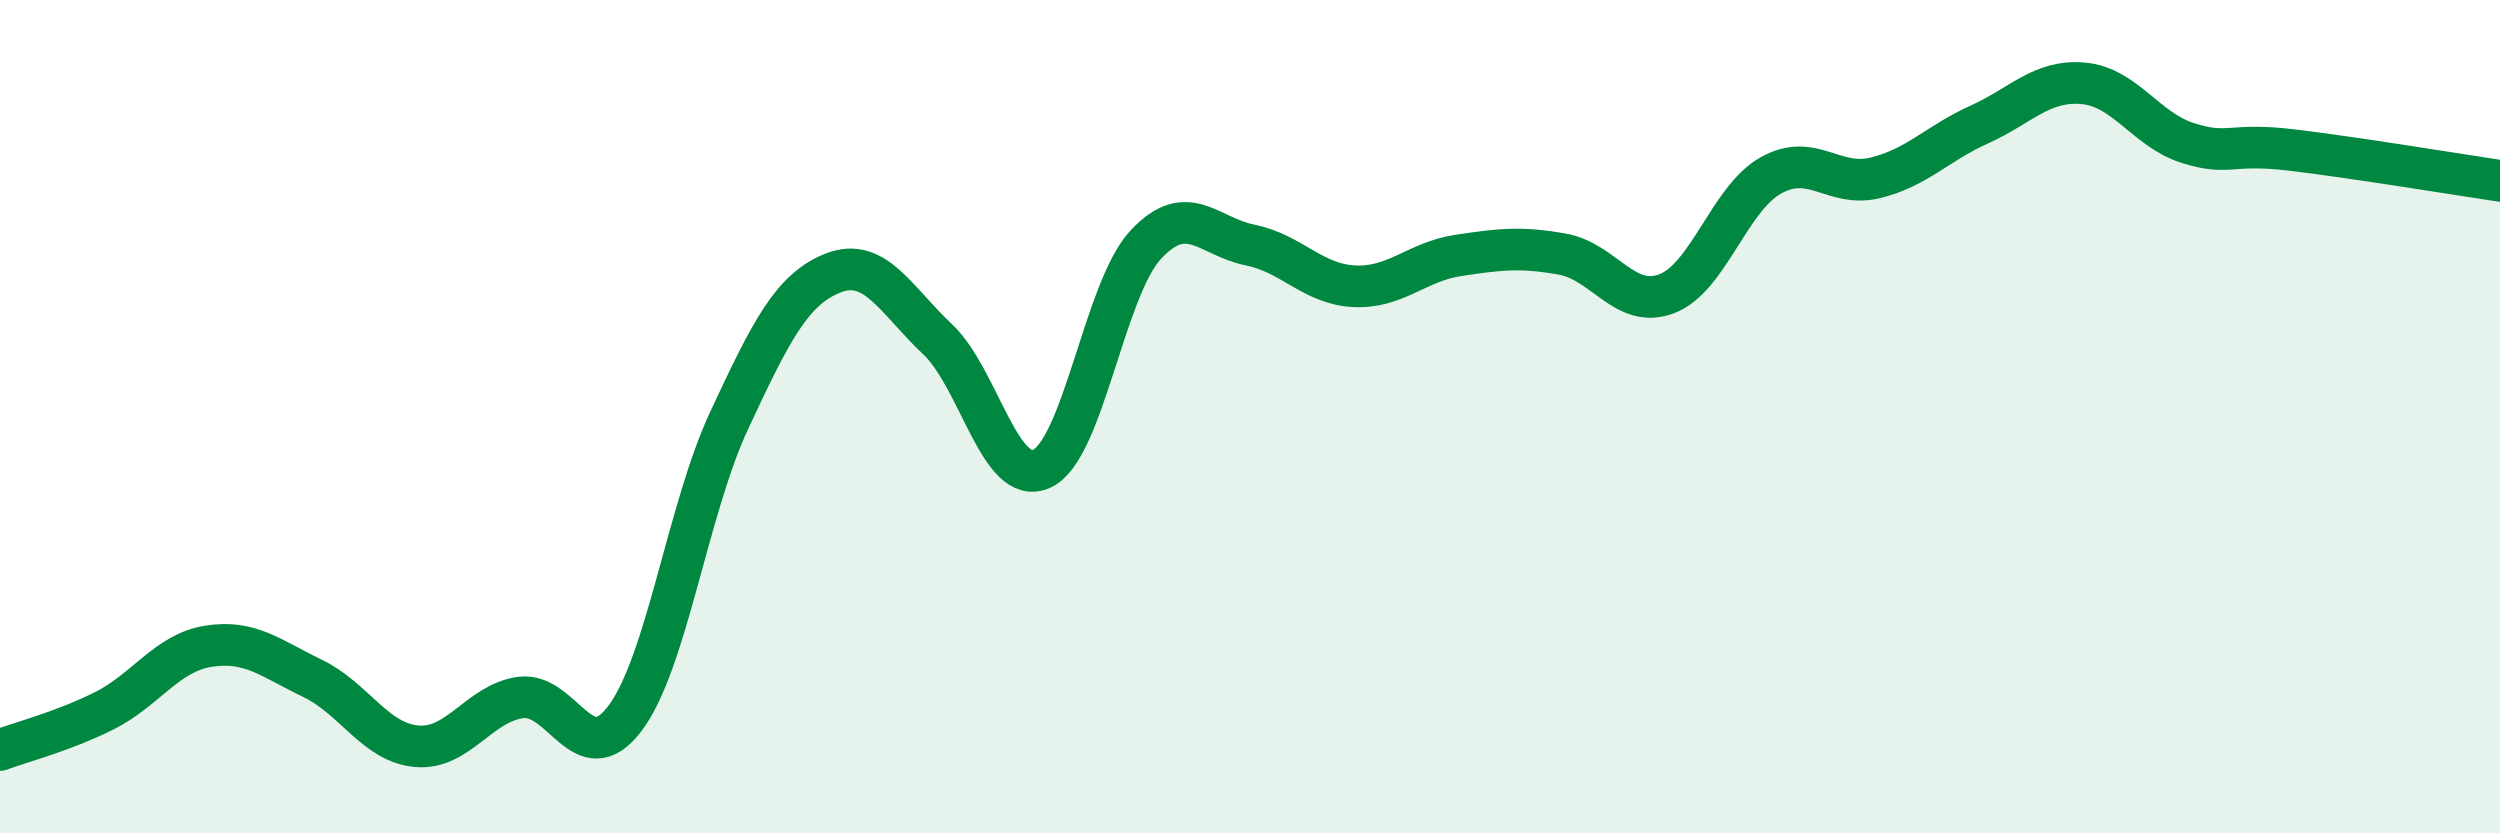
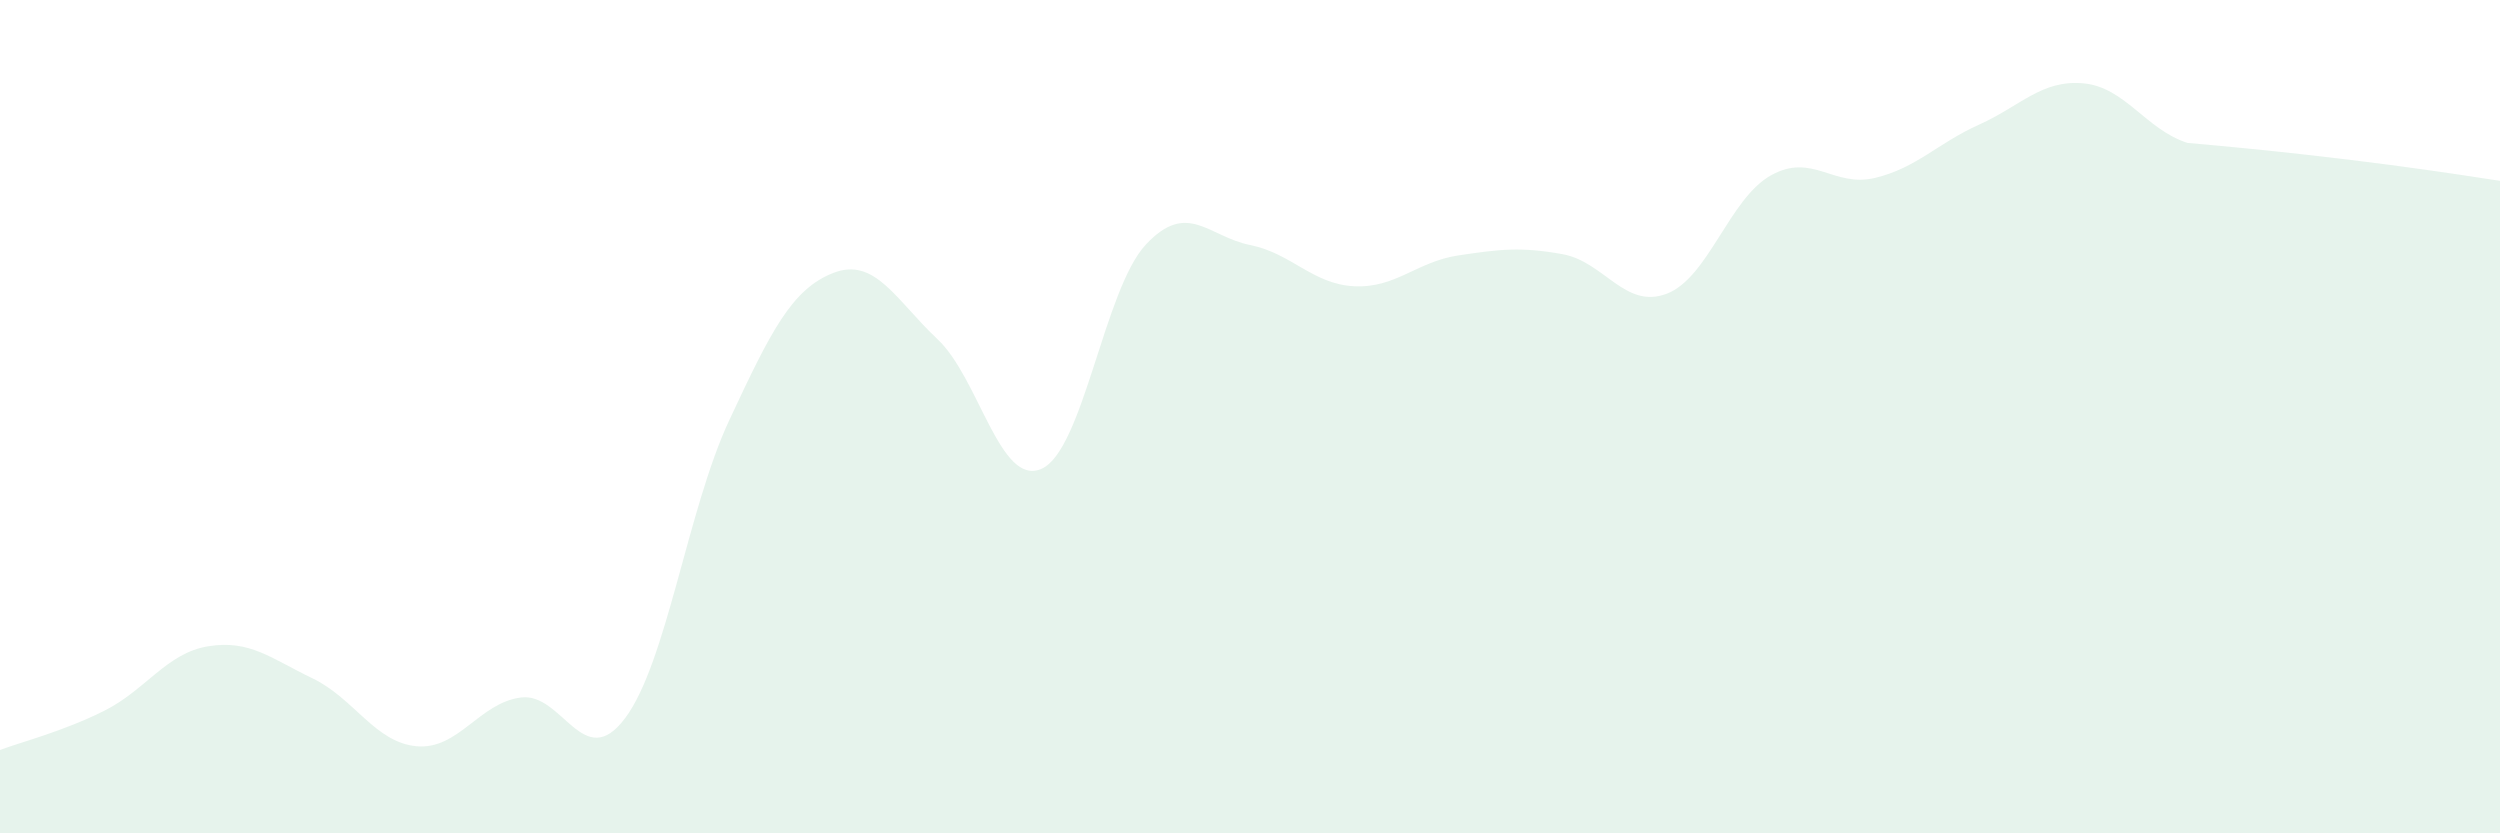
<svg xmlns="http://www.w3.org/2000/svg" width="60" height="20" viewBox="0 0 60 20">
-   <path d="M 0,18 C 0.5,17.81 1.5,17.56 2.5,17.06 C 3.5,16.56 4,15.67 5,15.51 C 6,15.35 6.5,15.8 7.5,16.28 C 8.5,16.76 9,17.82 10,17.91 C 11,18 11.5,16.87 12.5,16.74 C 13.5,16.61 14,18.57 15,17.24 C 16,15.91 16.5,12.23 17.5,10.09 C 18.5,7.95 19,6.94 20,6.55 C 21,6.16 21.5,7.2 22.5,8.14 C 23.5,9.08 24,11.7 25,11.25 C 26,10.8 26.5,6.94 27.5,5.87 C 28.5,4.8 29,5.68 30,5.88 C 31,6.08 31.5,6.82 32.5,6.87 C 33.5,6.92 34,6.28 35,6.13 C 36,5.98 36.5,5.92 37.5,6.1 C 38.5,6.28 39,7.43 40,7.05 C 41,6.67 41.5,4.77 42.5,4.21 C 43.5,3.65 44,4.51 45,4.27 C 46,4.03 46.5,3.44 47.5,2.99 C 48.5,2.54 49,1.91 50,2 C 51,2.09 51.5,3.11 52.5,3.43 C 53.5,3.75 53.5,3.42 55,3.6 C 56.5,3.78 59,4.19 60,4.34L60 20L0 20Z" fill="#008740" opacity="0.1" stroke-linecap="round" stroke-linejoin="round" />
-   <path d="M 0,18 C 0.5,17.81 1.5,17.56 2.5,17.06 C 3.5,16.56 4,15.67 5,15.51 C 6,15.35 6.5,15.8 7.5,16.28 C 8.5,16.76 9,17.82 10,17.91 C 11,18 11.5,16.87 12.5,16.74 C 13.5,16.61 14,18.57 15,17.24 C 16,15.91 16.5,12.23 17.5,10.09 C 18.5,7.95 19,6.94 20,6.55 C 21,6.16 21.5,7.2 22.5,8.14 C 23.5,9.08 24,11.7 25,11.25 C 26,10.8 26.5,6.94 27.5,5.87 C 28.5,4.8 29,5.68 30,5.88 C 31,6.08 31.5,6.82 32.5,6.87 C 33.5,6.92 34,6.28 35,6.13 C 36,5.98 36.5,5.92 37.5,6.1 C 38.5,6.28 39,7.43 40,7.05 C 41,6.67 41.5,4.77 42.5,4.21 C 43.5,3.65 44,4.51 45,4.27 C 46,4.03 46.5,3.44 47.5,2.99 C 48.5,2.54 49,1.91 50,2 C 51,2.09 51.5,3.11 52.5,3.43 C 53.5,3.75 53.5,3.42 55,3.6 C 56.5,3.78 59,4.19 60,4.34" stroke="#008740" stroke-width="1" fill="none" stroke-linecap="round" stroke-linejoin="round" />
+   <path d="M 0,18 C 0.5,17.81 1.5,17.56 2.5,17.06 C 3.5,16.56 4,15.67 5,15.51 C 6,15.35 6.5,15.8 7.5,16.28 C 8.5,16.76 9,17.82 10,17.91 C 11,18 11.5,16.87 12.5,16.74 C 13.5,16.61 14,18.57 15,17.24 C 16,15.91 16.5,12.23 17.5,10.09 C 18.5,7.95 19,6.94 20,6.55 C 21,6.16 21.5,7.2 22.5,8.14 C 23.5,9.08 24,11.7 25,11.25 C 26,10.8 26.5,6.94 27.5,5.87 C 28.5,4.8 29,5.68 30,5.88 C 31,6.08 31.5,6.82 32.5,6.87 C 33.5,6.92 34,6.28 35,6.13 C 36,5.98 36.5,5.92 37.5,6.1 C 38.5,6.28 39,7.43 40,7.05 C 41,6.67 41.5,4.77 42.5,4.21 C 43.5,3.65 44,4.51 45,4.27 C 46,4.03 46.5,3.44 47.5,2.99 C 48.5,2.54 49,1.91 50,2 C 51,2.09 51.5,3.11 52.5,3.43 C 56.5,3.78 59,4.19 60,4.34L60 20L0 20Z" fill="#008740" opacity="0.1" stroke-linecap="round" stroke-linejoin="round" />
</svg>